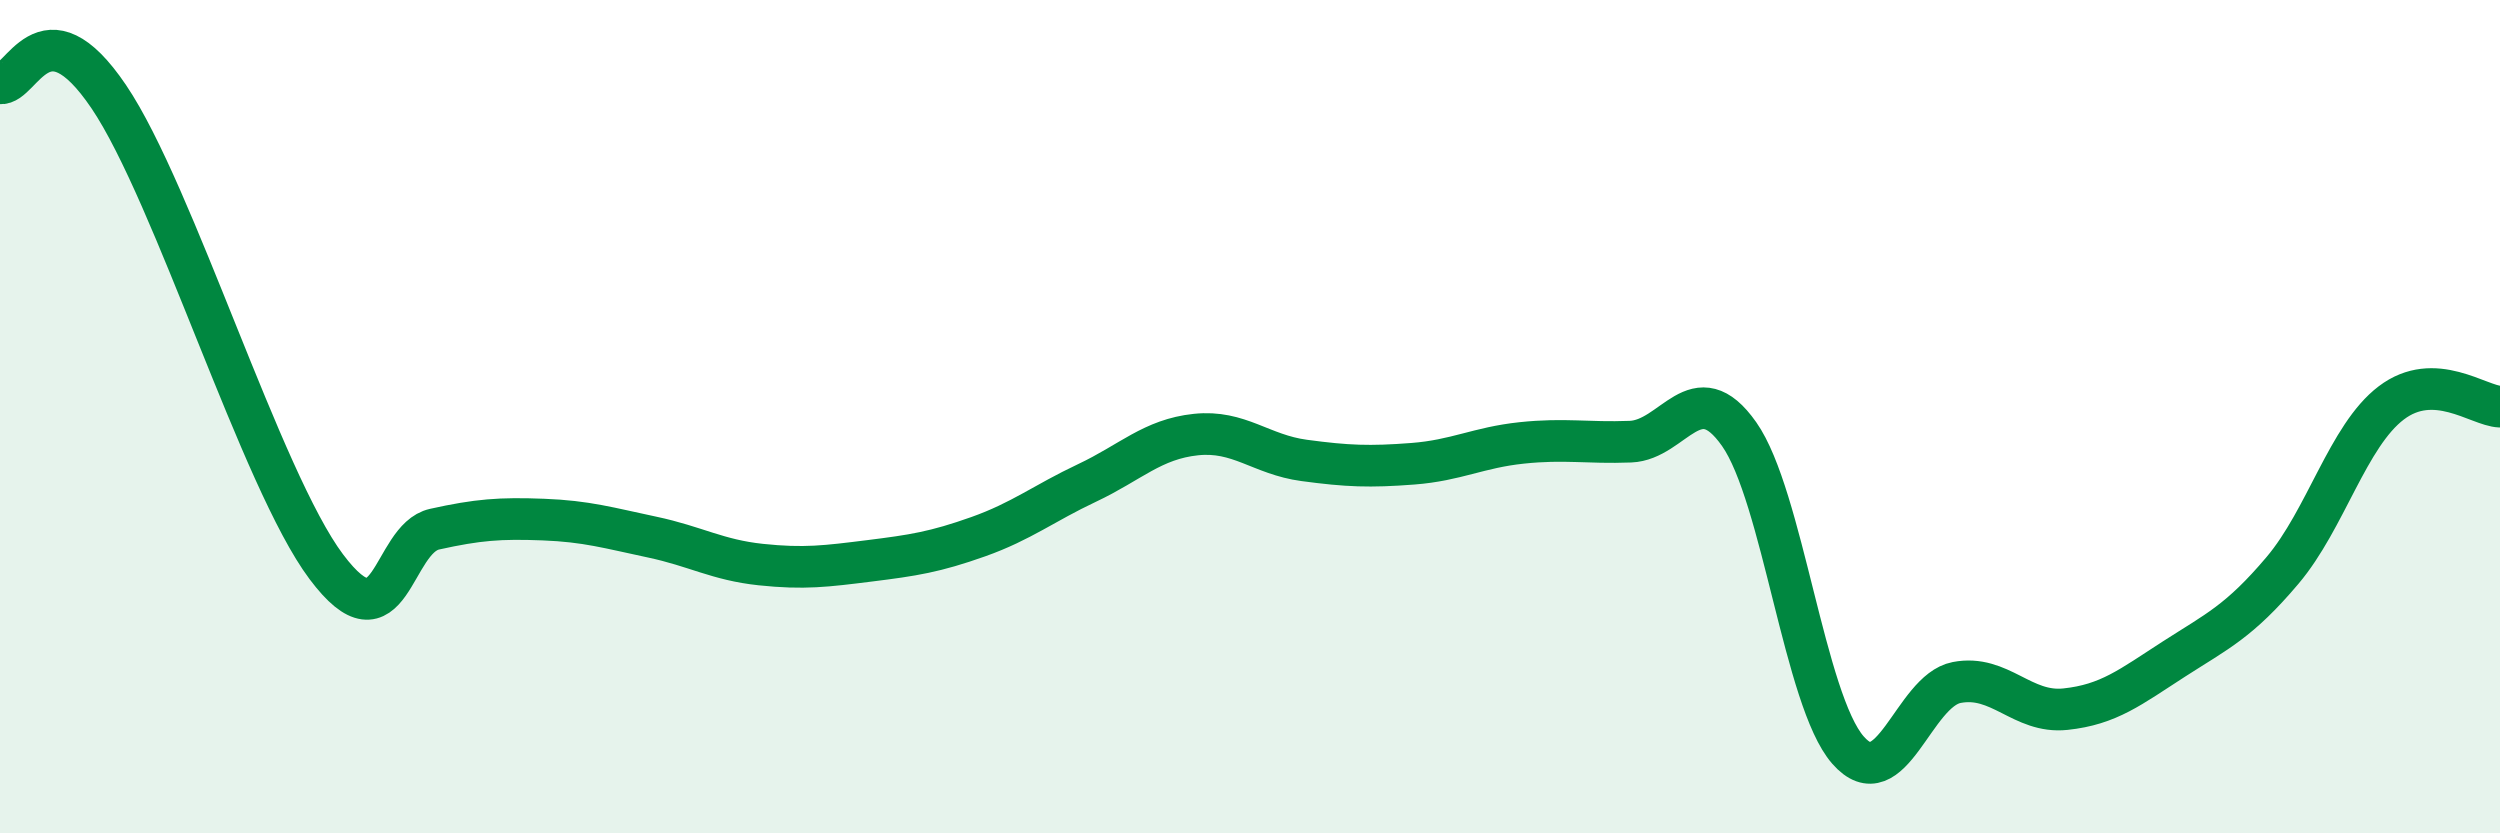
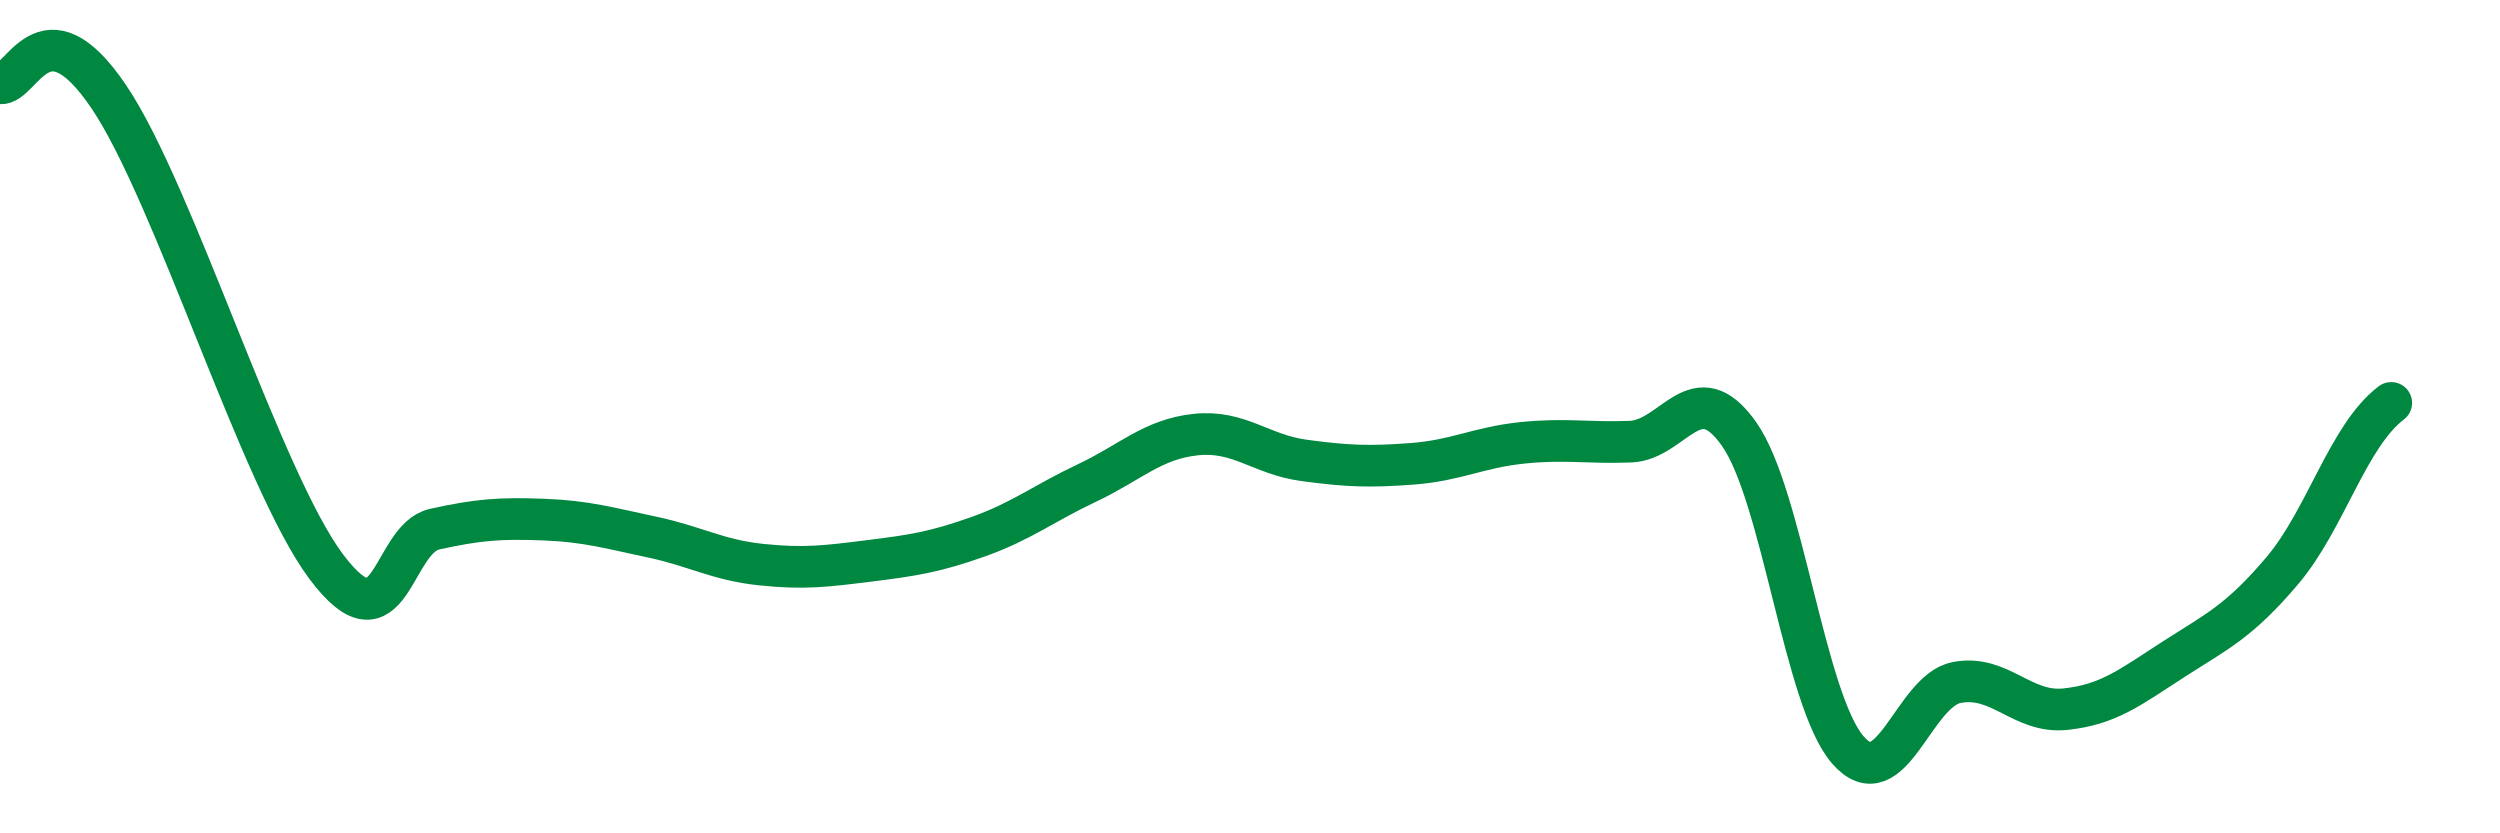
<svg xmlns="http://www.w3.org/2000/svg" width="60" height="20" viewBox="0 0 60 20">
-   <path d="M 0,2 C 0.52,2.06 1.04,0 2.61,2.32 C 4.18,4.64 6.27,11.52 7.83,13.6 C 9.39,15.68 9.39,12.93 10.43,12.7 C 11.47,12.47 12,12.43 13.04,12.47 C 14.08,12.51 14.61,12.67 15.65,12.89 C 16.69,13.11 17.22,13.44 18.26,13.55 C 19.3,13.66 19.83,13.59 20.87,13.46 C 21.91,13.33 22.44,13.25 23.48,12.88 C 24.52,12.51 25.05,12.08 26.09,11.59 C 27.13,11.1 27.66,10.54 28.7,10.43 C 29.74,10.32 30.26,10.91 31.3,11.05 C 32.34,11.19 32.87,11.21 33.91,11.13 C 34.95,11.05 35.48,10.74 36.52,10.63 C 37.56,10.52 38.09,10.64 39.13,10.6 C 40.17,10.56 40.7,8.94 41.74,10.42 C 42.78,11.9 43.31,16.81 44.35,18 C 45.39,19.19 45.92,16.58 46.96,16.38 C 48,16.18 48.53,17.13 49.57,17.02 C 50.61,16.91 51.13,16.49 52.17,15.82 C 53.21,15.15 53.74,14.92 54.78,13.69 C 55.82,12.46 56.35,10.46 57.39,9.67 C 58.43,8.88 59.48,9.74 60,9.76L60 20L0 20Z" fill="#008740" opacity="0.1" stroke-linecap="round" stroke-linejoin="round" />
-   <path d="M 0,2 C 0.52,2.06 1.04,0 2.61,2.32 C 4.18,4.64 6.27,11.52 7.83,13.6 C 9.39,15.68 9.39,12.93 10.43,12.7 C 11.47,12.47 12,12.43 13.04,12.47 C 14.08,12.51 14.61,12.67 15.65,12.89 C 16.69,13.11 17.22,13.44 18.26,13.55 C 19.3,13.66 19.83,13.59 20.87,13.46 C 21.91,13.33 22.44,13.25 23.48,12.88 C 24.52,12.51 25.05,12.08 26.09,11.59 C 27.13,11.1 27.66,10.54 28.7,10.43 C 29.74,10.32 30.26,10.91 31.3,11.05 C 32.34,11.19 32.87,11.21 33.91,11.13 C 34.95,11.05 35.48,10.74 36.52,10.63 C 37.56,10.52 38.09,10.64 39.13,10.6 C 40.17,10.56 40.7,8.94 41.74,10.42 C 42.78,11.9 43.31,16.81 44.35,18 C 45.39,19.19 45.92,16.58 46.96,16.38 C 48,16.18 48.53,17.13 49.57,17.02 C 50.61,16.91 51.13,16.49 52.17,15.82 C 53.21,15.15 53.74,14.92 54.78,13.69 C 55.82,12.46 56.35,10.46 57.39,9.67 C 58.43,8.88 59.48,9.74 60,9.76" stroke="#008740" stroke-width="1" fill="none" stroke-linecap="round" stroke-linejoin="round" />
+   <path d="M 0,2 C 0.52,2.06 1.04,0 2.61,2.32 C 4.18,4.64 6.27,11.52 7.83,13.6 C 9.39,15.68 9.39,12.93 10.43,12.7 C 11.47,12.47 12,12.43 13.04,12.47 C 14.08,12.51 14.61,12.67 15.65,12.89 C 16.69,13.11 17.22,13.44 18.26,13.55 C 19.3,13.66 19.83,13.59 20.87,13.46 C 21.91,13.33 22.44,13.25 23.48,12.88 C 24.52,12.51 25.05,12.08 26.09,11.59 C 27.13,11.1 27.66,10.54 28.7,10.43 C 29.74,10.32 30.26,10.91 31.3,11.05 C 32.34,11.19 32.87,11.21 33.91,11.13 C 34.95,11.05 35.48,10.74 36.52,10.63 C 37.56,10.52 38.09,10.64 39.13,10.6 C 40.17,10.56 40.7,8.94 41.74,10.42 C 42.78,11.9 43.31,16.81 44.35,18 C 45.39,19.19 45.92,16.58 46.96,16.38 C 48,16.18 48.53,17.13 49.57,17.02 C 50.61,16.91 51.13,16.49 52.17,15.82 C 53.21,15.15 53.74,14.92 54.78,13.69 C 55.82,12.46 56.35,10.46 57.39,9.67 " stroke="#008740" stroke-width="1" fill="none" stroke-linecap="round" stroke-linejoin="round" />
</svg>